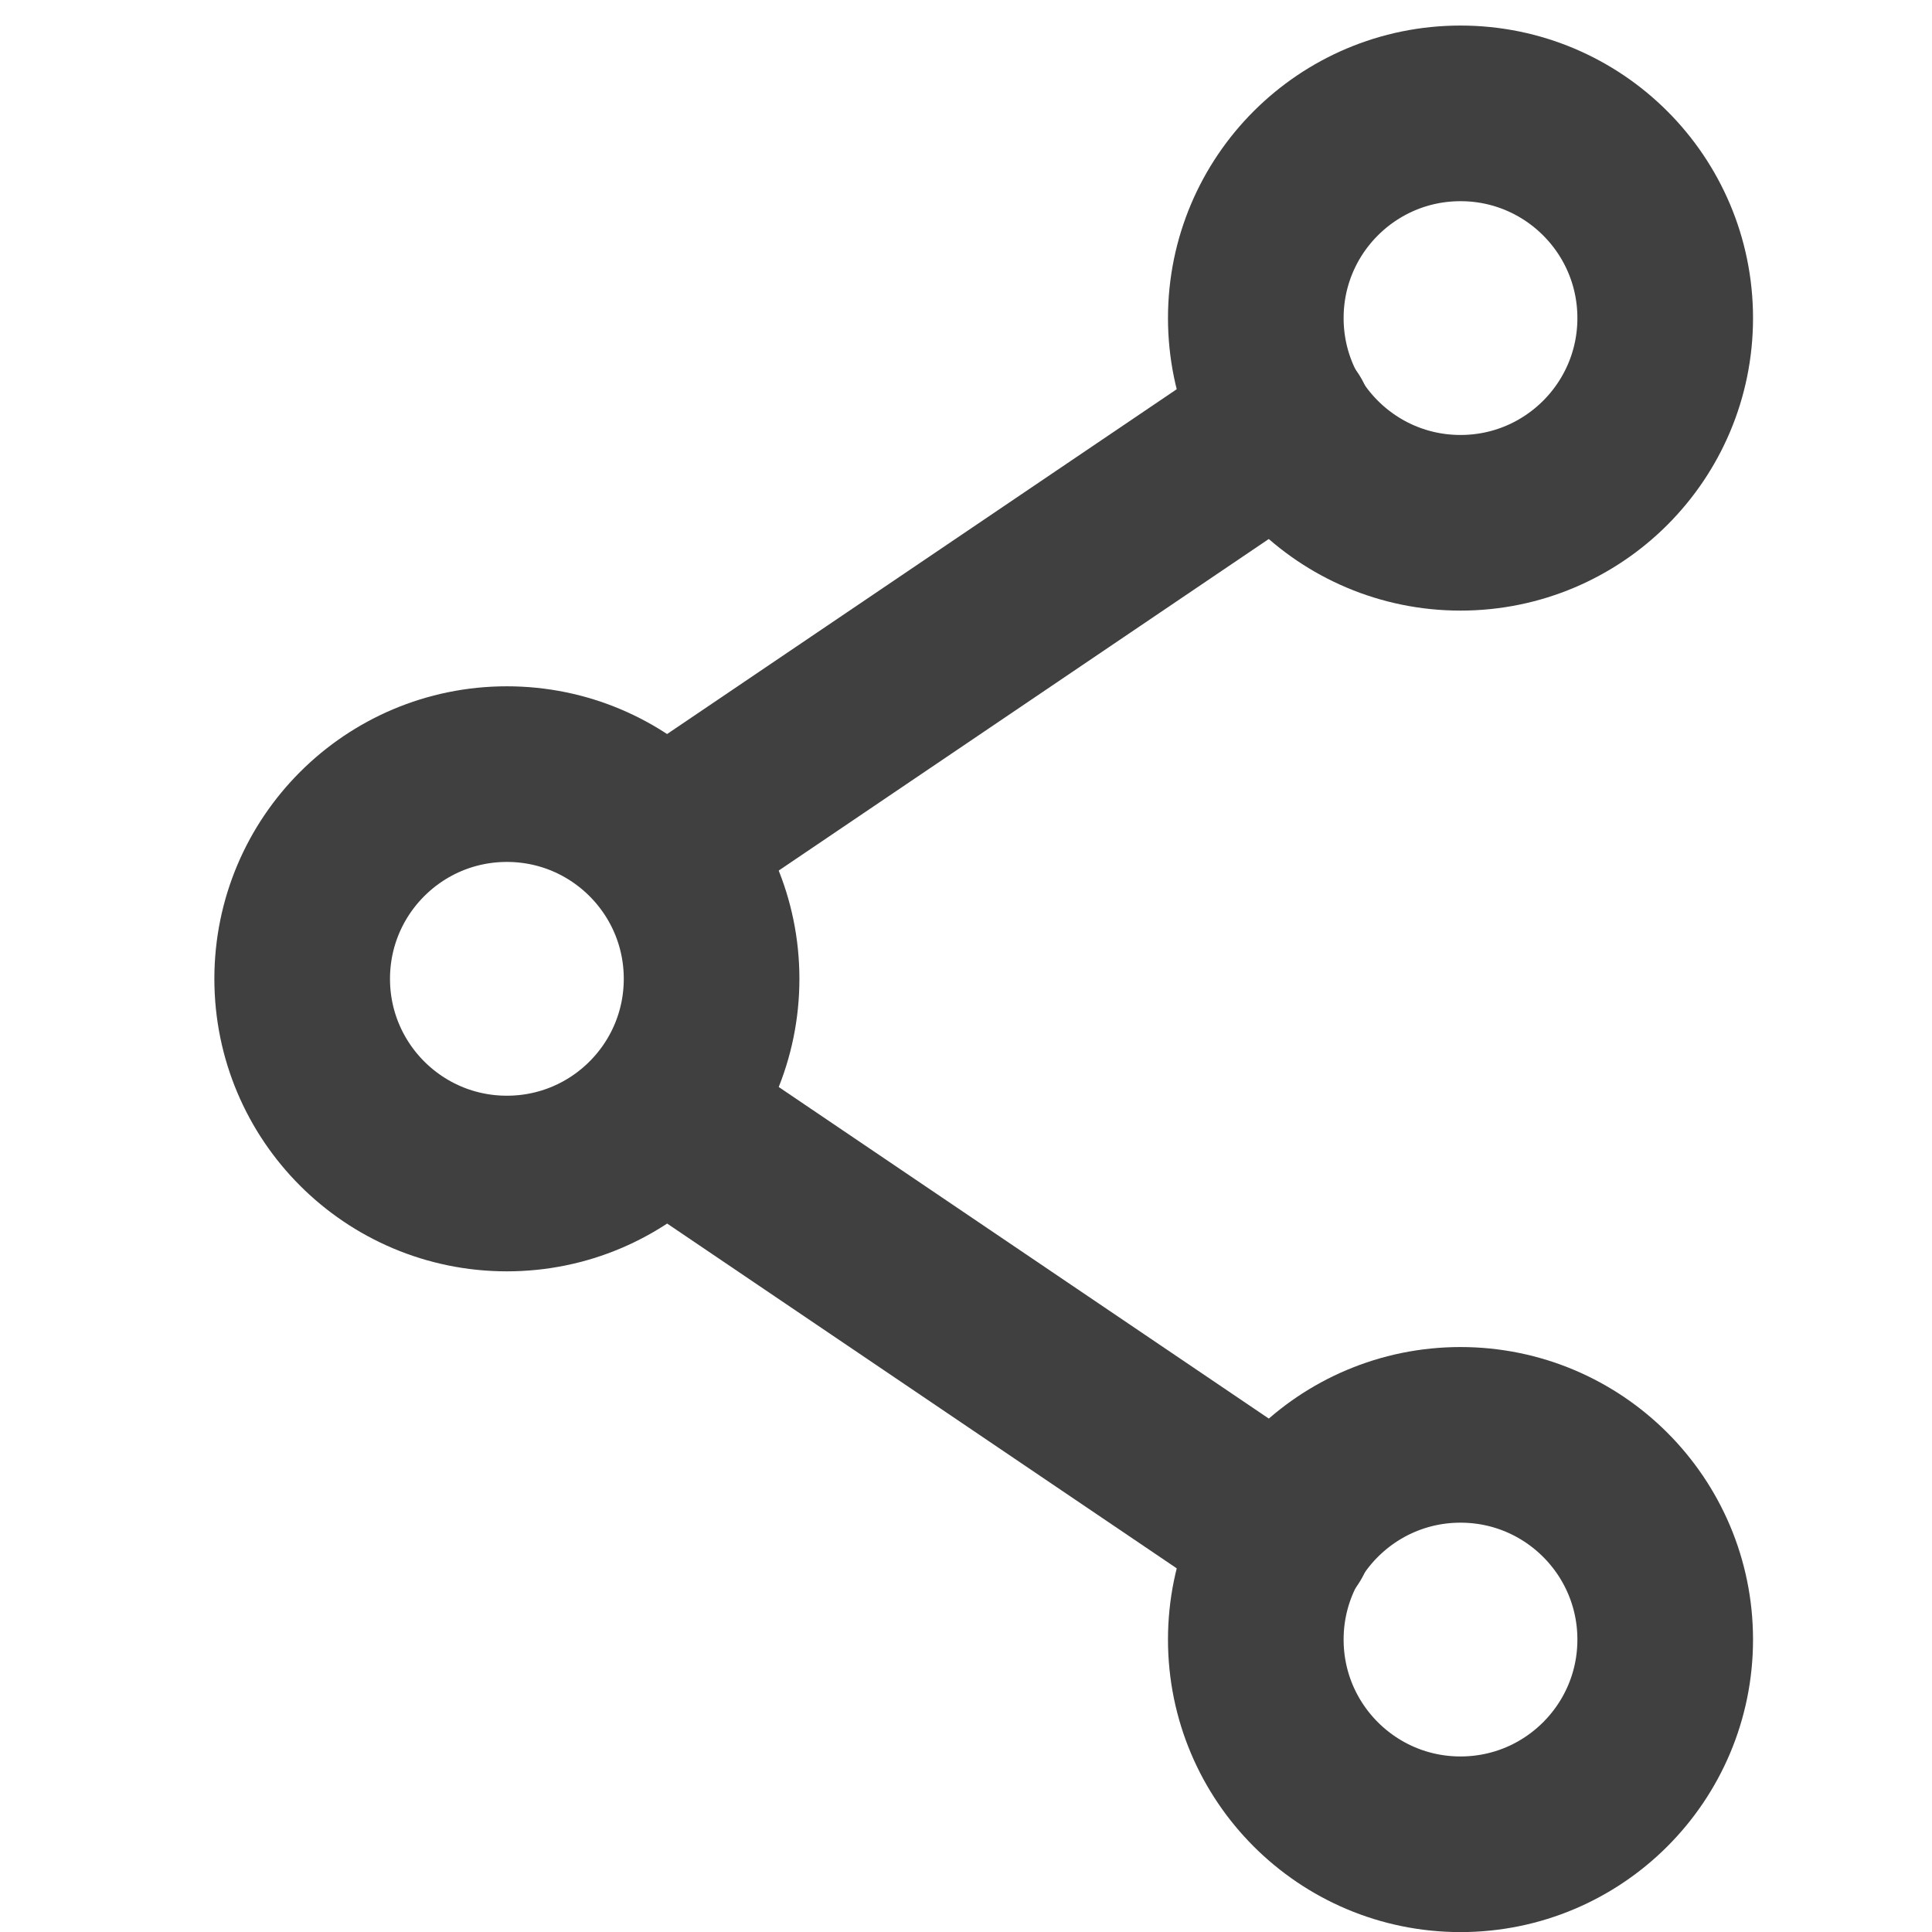
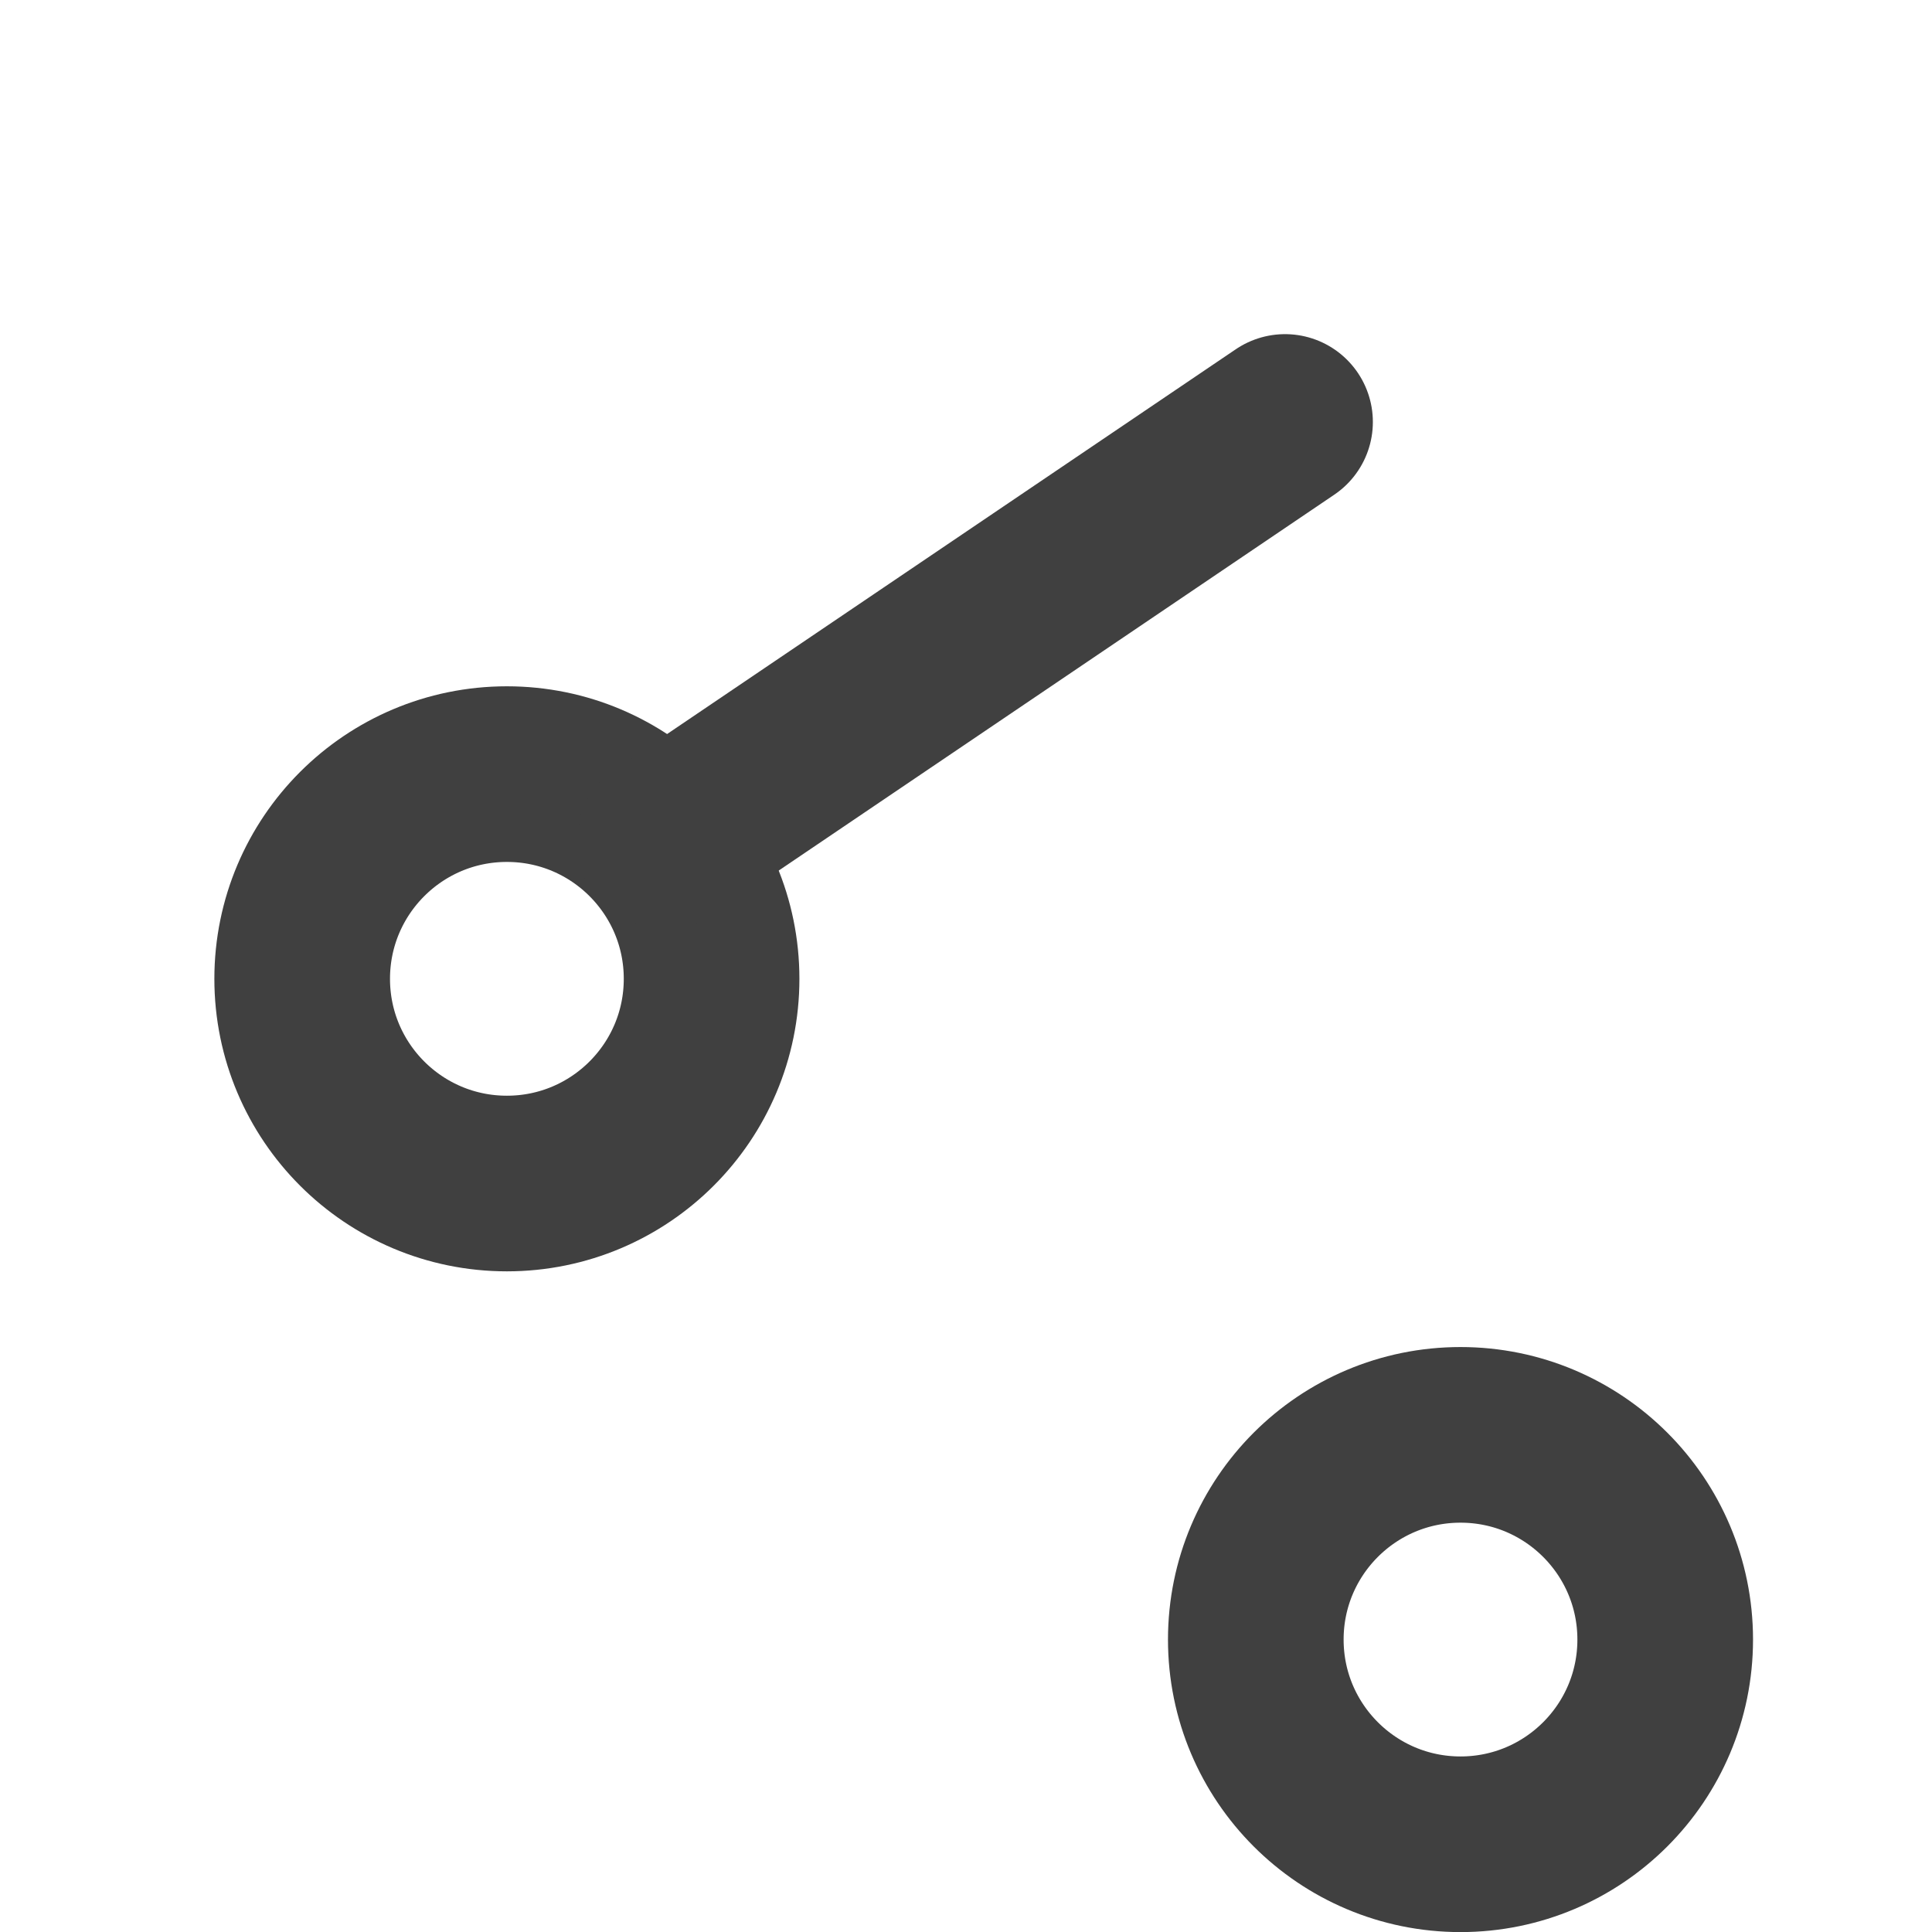
<svg xmlns="http://www.w3.org/2000/svg" id="icon_fun_share_22px" width="22" height="22" viewBox="0 0 22 22">
  <rect id="Rectángulo_6629" data-name="Rectángulo 6629" width="22" height="22" fill="#fff" opacity="0" />
  <g id="Grupo_16995" data-name="Grupo 16995" transform="translate(3.441 1.291)">
    <circle id="Elipse_617" data-name="Elipse 617" cx="2.331" cy="2.331" r="2.331" transform="translate(0 7.524)" fill="none" stroke="#404040" stroke-linecap="round" stroke-linejoin="round" stroke-width="2" />
    <g id="Grupo_16994" data-name="Grupo 16994" transform="translate(4.13)">
-       <circle id="Elipse_618" data-name="Elipse 618" cx="2.331" cy="2.331" r="2.331" transform="translate(6.729)" fill="none" stroke="#404040" stroke-linecap="round" stroke-linejoin="round" stroke-width="2" />
      <line id="Línea_66" data-name="Línea 66" x1="7.062" y2="4.778" transform="translate(0 3.514)" fill="none" stroke="#404040" stroke-linecap="round" stroke-linejoin="round" stroke-width="2" />
      <circle id="Elipse_619" data-name="Elipse 619" cx="2.331" cy="2.331" r="2.331" transform="translate(6.729 15.048)" fill="none" stroke="#404040" stroke-linecap="round" stroke-linejoin="round" stroke-width="2" />
-       <line id="Línea_67" data-name="Línea 67" x1="7.062" y1="4.778" transform="translate(0 11.417)" fill="none" stroke="#404040" stroke-linecap="round" stroke-linejoin="round" stroke-width="2" />
    </g>
  </g>
</svg>